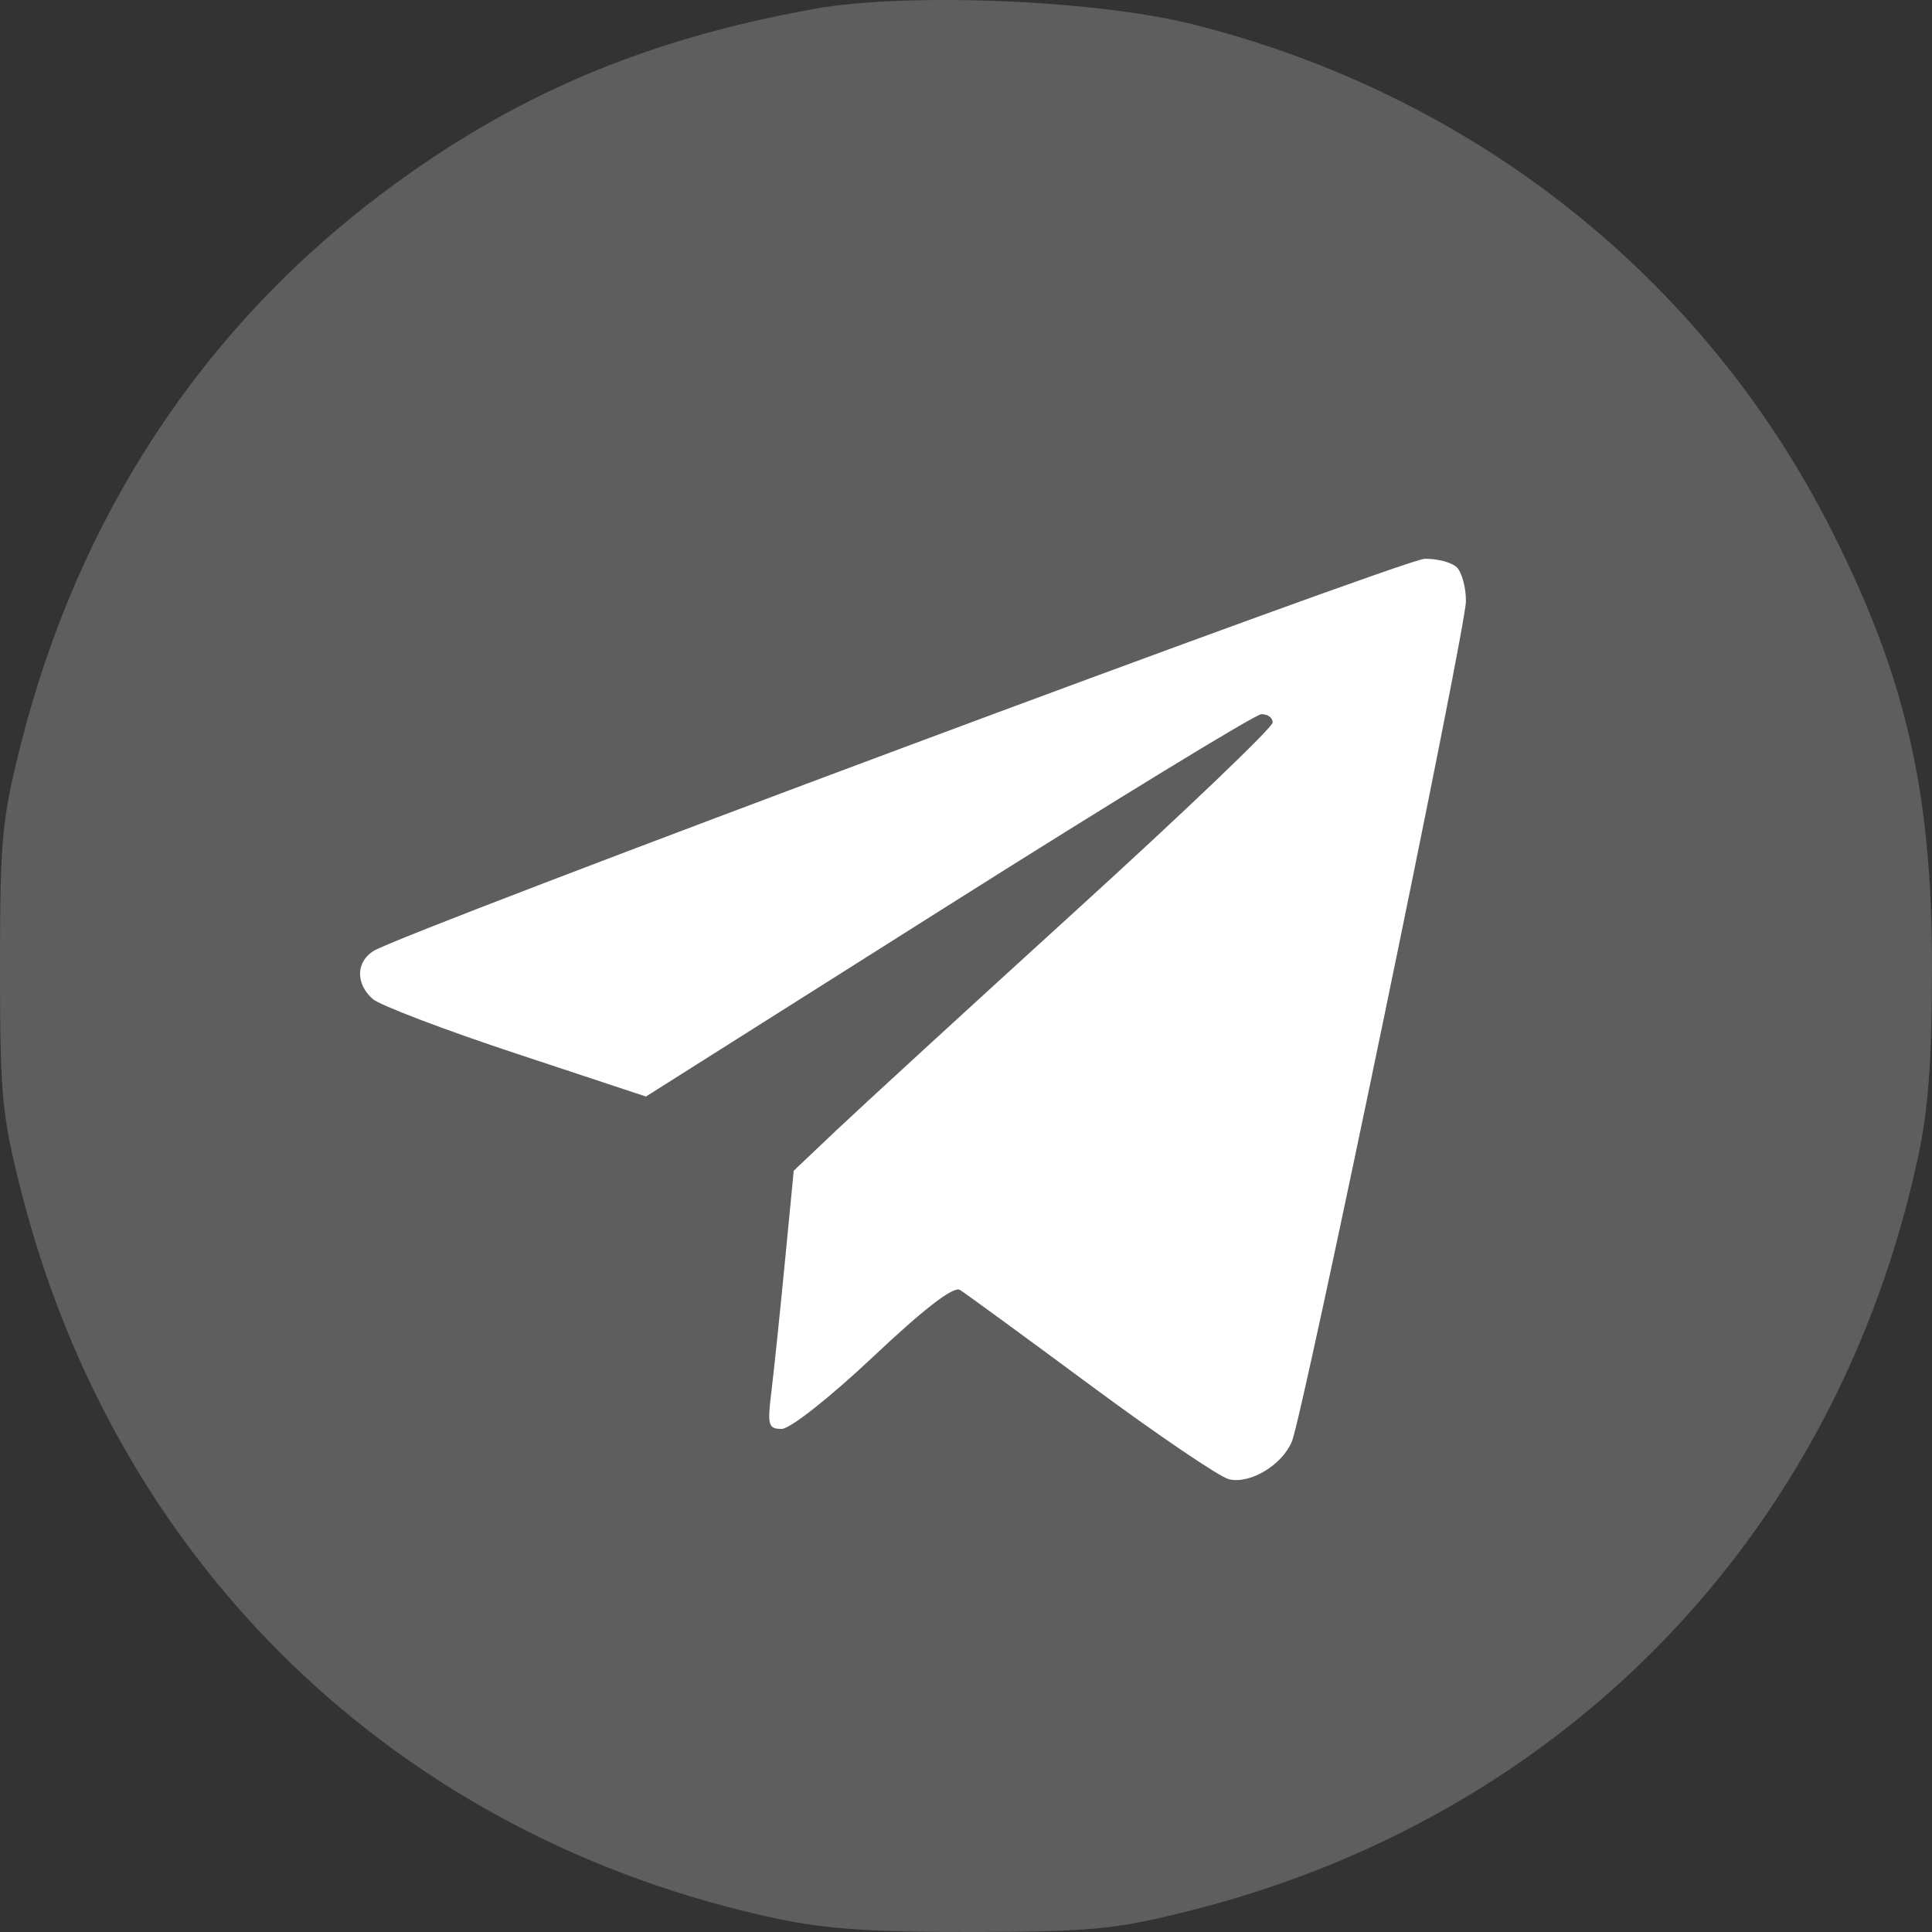
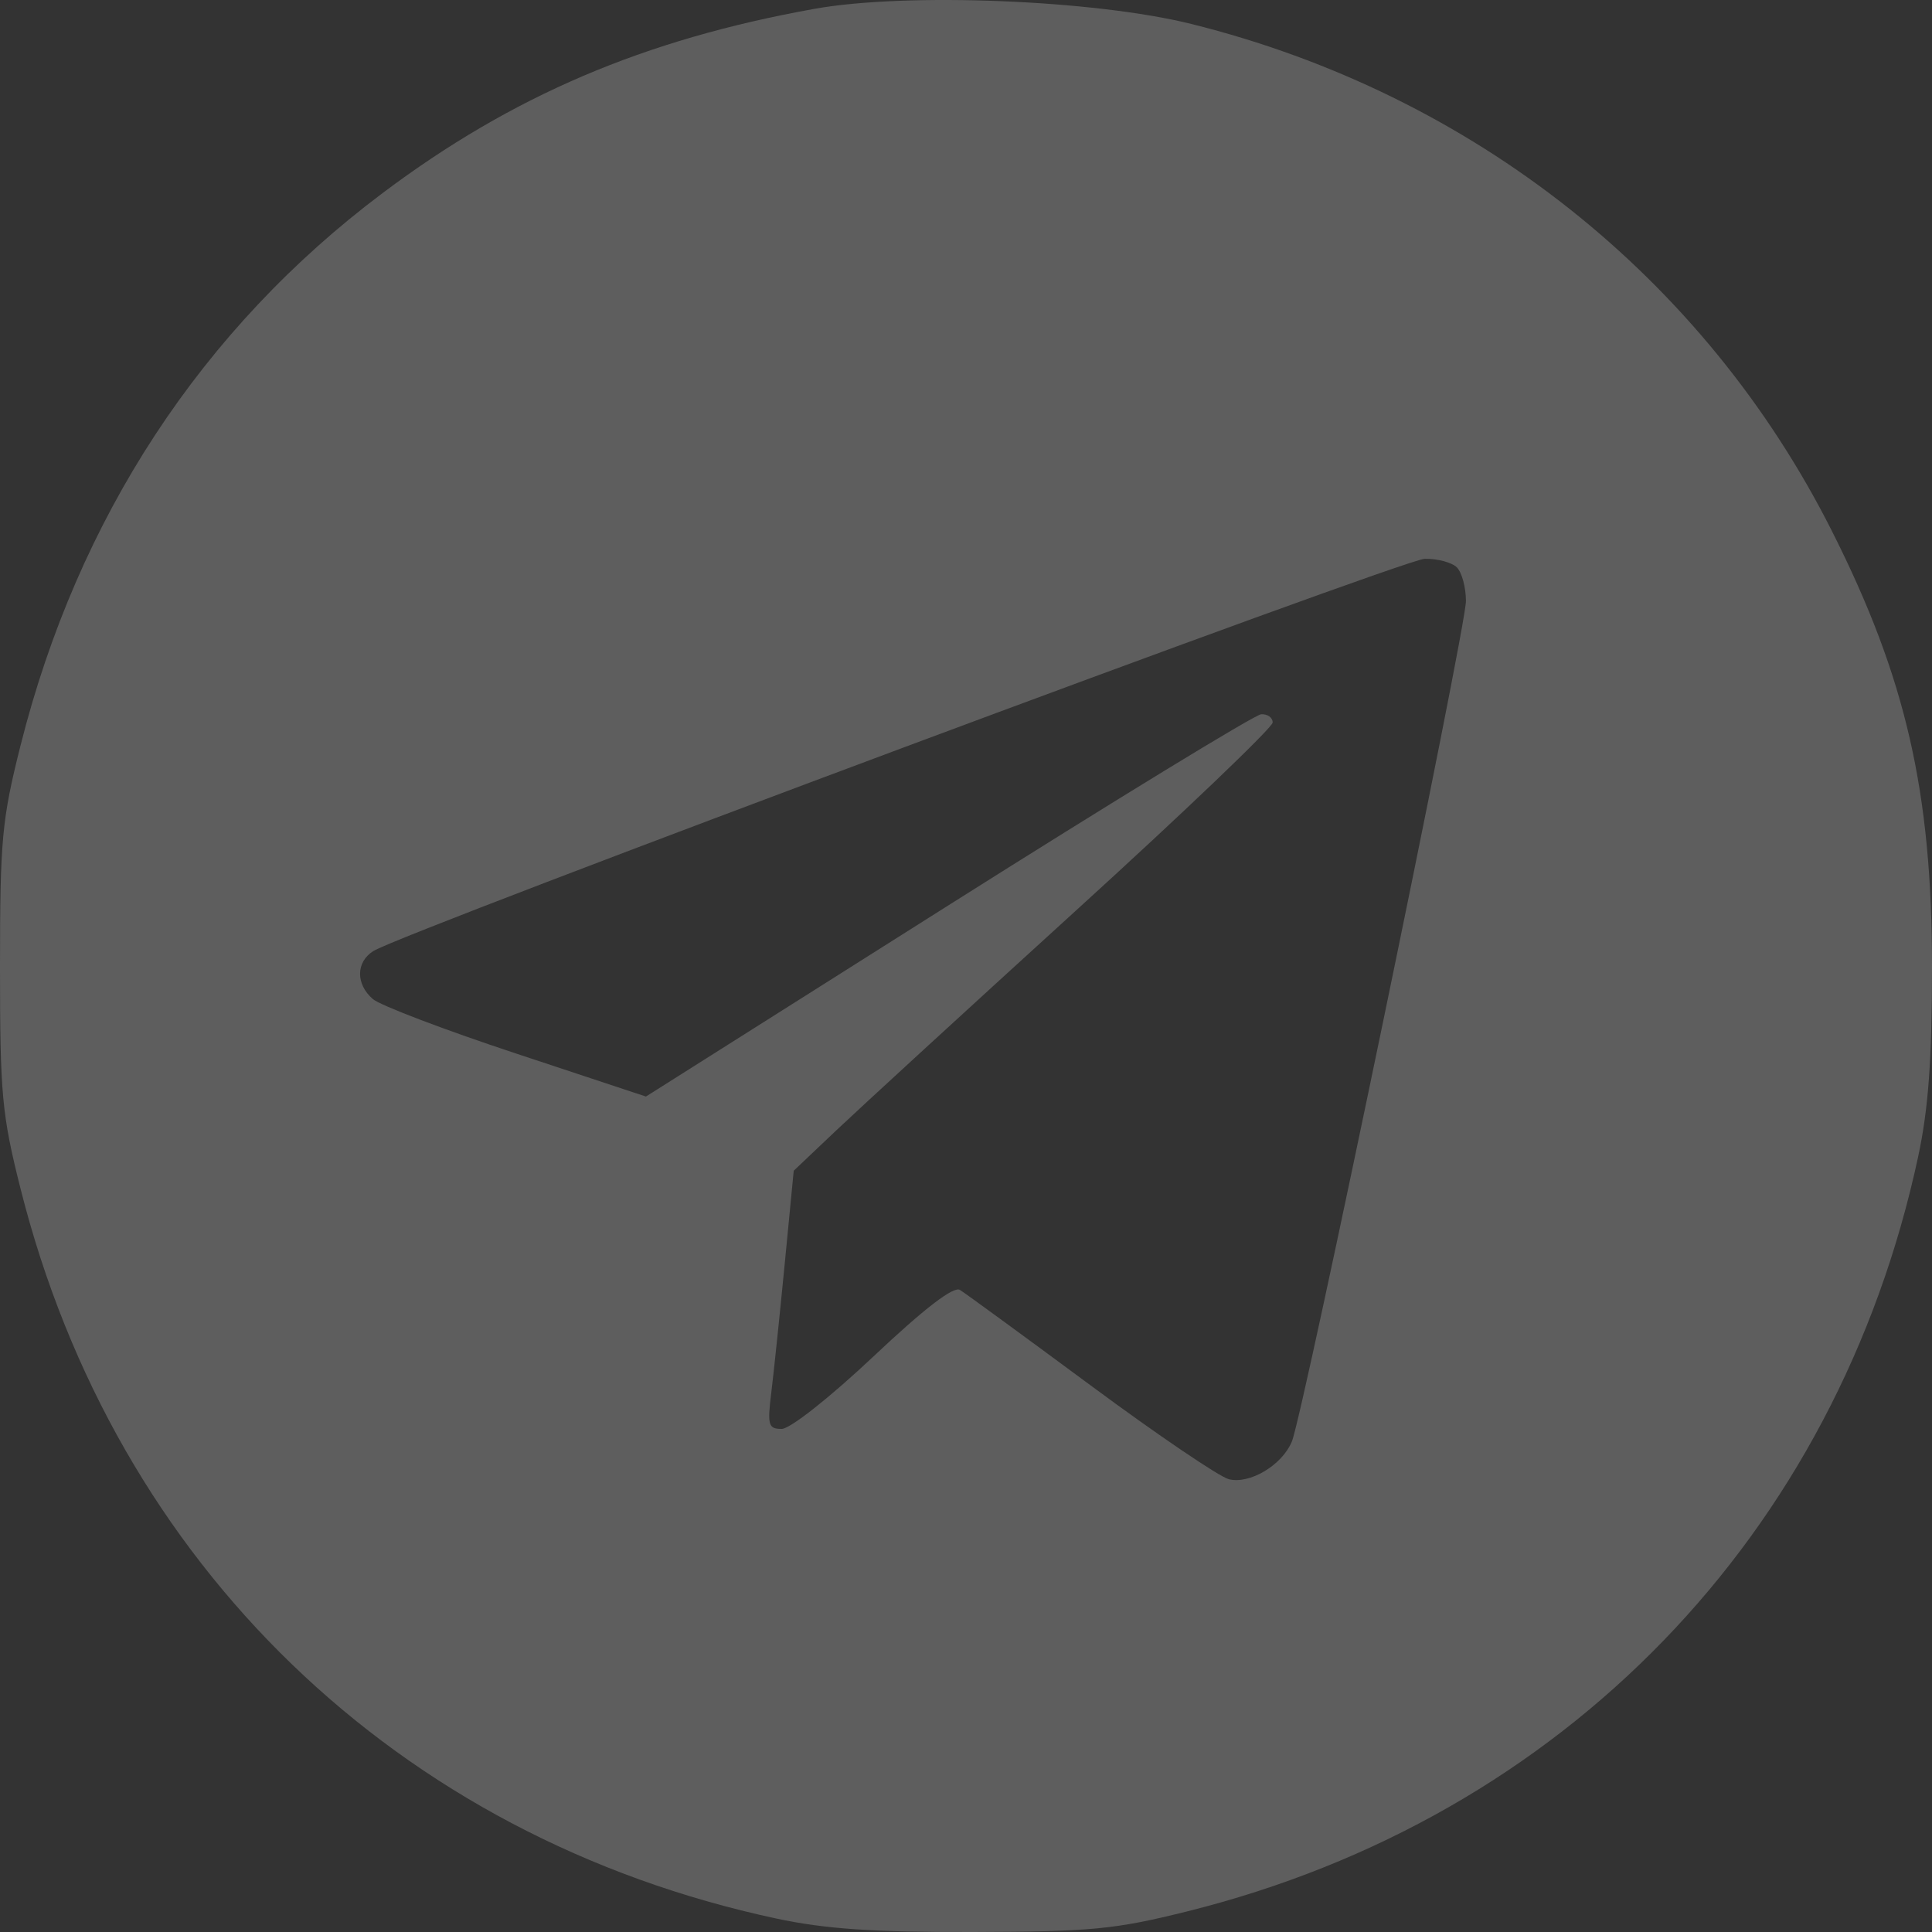
<svg xmlns="http://www.w3.org/2000/svg" width="30" height="30" viewBox="0 0 30 30" fill="none">
  <rect x="0" y="0" width="30" height="30" fill="#333333" stroke="none" />
-   <circle cx="15.5" cy="14.5" r="12.5" fill="white" />
  <path fill-rule="evenodd" clip-rule="evenodd" d="M12.643 0.138C10.001 0.613 7.957 1.485 5.945 2.995C3.132 5.106 1.209 8.039 0.319 11.576C0.029 12.726 0 13.043 0 15.017C0 16.991 0.029 17.308 0.319 18.458C1.789 24.299 6.173 28.532 12.055 29.791C12.814 29.953 13.552 30.004 15.114 30C16.947 29.995 17.313 29.96 18.442 29.678C24.282 28.22 28.525 23.835 29.786 17.956C29.944 17.218 30 16.449 30 15.017C30 12.298 29.596 10.531 28.452 8.258C26.468 4.312 22.872 1.462 18.503 0.373C16.999 -0.002 14.073 -0.12 12.643 0.138ZM22.622 8.81C22.7 8.888 22.763 9.123 22.763 9.334C22.763 9.761 20.232 21.982 20.059 22.387C19.904 22.754 19.406 23.05 19.081 22.969C18.932 22.931 17.965 22.275 16.933 21.511C15.9 20.747 14.988 20.08 14.906 20.03C14.807 19.969 14.354 20.317 13.563 21.063C12.889 21.698 12.269 22.188 12.138 22.188C11.931 22.188 11.914 22.13 11.976 21.629C12.014 21.322 12.108 20.42 12.185 19.625L12.325 18.179L12.984 17.554C13.347 17.21 15.02 15.675 16.703 14.143C18.386 12.612 19.762 11.296 19.762 11.219C19.762 11.142 19.681 11.085 19.583 11.091C19.484 11.098 17.294 12.436 14.716 14.065L10.03 17.027L8.013 16.359C6.903 15.992 5.902 15.611 5.789 15.513C5.521 15.28 5.526 14.937 5.799 14.767C6.269 14.473 21.785 8.685 22.122 8.677C22.319 8.673 22.544 8.733 22.622 8.81Z" fill="#5E5E5E" />
</svg>